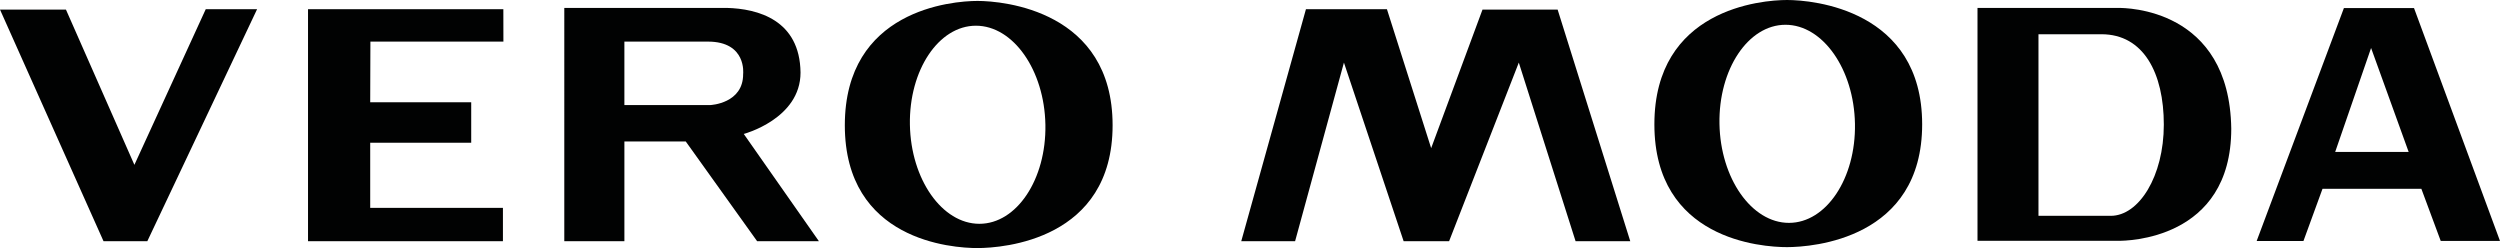
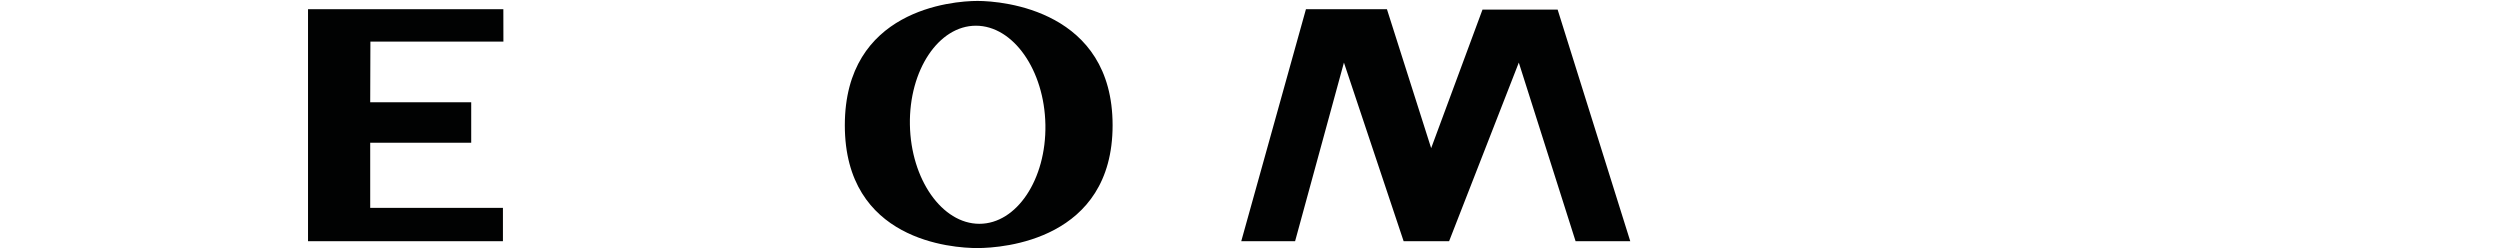
<svg xmlns="http://www.w3.org/2000/svg" version="1.1" id="Layer_1" x="0px" y="0px" width="1098.279px" height="108.979px" viewBox="0 0 1098.279 108.979" enable-background="new 0 0 1098.279 108.979" xml:space="preserve">
  <g>
    <path fill="#010202" d="M429.444,0.411c-11.277,0-58.303,3.943-58.303,54.623c0,50.68,47.097,53.963,58.303,53.944   c11.205-0.02,59.335-3.538,59.335-53.944C488.779,4.627,440.721,0.411,429.444,0.411z M430.254,98.319   c-16.393,0-30.105-19.546-30.523-43.512c-0.418-23.965,12.61-43.511,29.004-43.511c16.393,0,30.104,19.546,30.523,43.511   C459.677,78.773,446.648,98.319,430.254,98.319z" />
-     <path fill="#010202" d="M351.681,31.891c-0.275-23.19-18.799-28.073-32.455-28.42c-9.534,0-71.325,0-71.325,0V105.97h26.403V62.145   h26.954l31.354,43.812h27.137l-33.004-47.112C326.745,58.845,351.681,52.243,351.681,31.891z M326.47,32.484   c0.094,13.024-14.33,13.663-14.33,13.663H274.3v-27.87c0,0,23.688,0,36.706,0C328.136,18.277,326.47,32.484,326.47,32.484z" />
    <polygon fill="#010202" points="221.153,18.272 221.127,4.03 135.316,4.03 135.316,105.976 220.943,105.976 220.943,91.308    162.636,91.308 162.636,62.704 207.008,62.704 207.008,44.918 162.636,44.918 162.724,18.272  " />
-     <polygon fill="#010202" points="59.041,72.422 28.97,4.213 0,4.213 45.472,105.951 64.725,105.951 112.947,4.03 90.394,4.03  " />
-     <path fill="#010202" d="M785.092,0c-11.277,0-58.303,3.943-58.303,54.622c0,50.681,47.098,53.964,58.303,53.945   c11.206-0.02,59.335-3.538,59.335-53.945C844.427,4.216,796.37,0,785.092,0z M785.904,97.909   c-16.394,0-30.105-19.547-30.524-43.512c-0.419-23.966,12.61-43.512,29.004-43.512s30.105,19.546,30.523,43.512   C815.326,78.362,802.296,97.909,785.904,97.909z" />
    <polygon fill="#010202" points="651.279,4.213 628.726,65.087 609.291,4.03 573.72,4.03 545.3,105.951 568.953,105.951    590.405,27.5 616.625,105.951 636.611,105.951 667.231,27.5 692.167,105.951 716.187,105.951 684.284,4.213  " />
-     <path fill="#010202" d="M930.685,3.48l-61.946,0v102.312h61.946c3.03,0.003,49.534-0.124,49.534-49.264   C979.458,3.48,933.713,3.48,930.685,3.48z M927.277,94.815h-31.753V15.043h27.671c18.499,0,27.396,17.051,27.396,39.716   C950.59,77.425,939.672,94.815,927.277,94.815z" />
-     <path fill="#010202" d="M1029.704,3.549l-38.321,102.312h20.556l8.368-22.921l43.432,0.016l8.505,22.905h26.036L1060.507,3.549   H1029.704z M1025.875,66.737l15.77-45.655l16.502,45.655H1025.875z" />
  </g>
</svg>